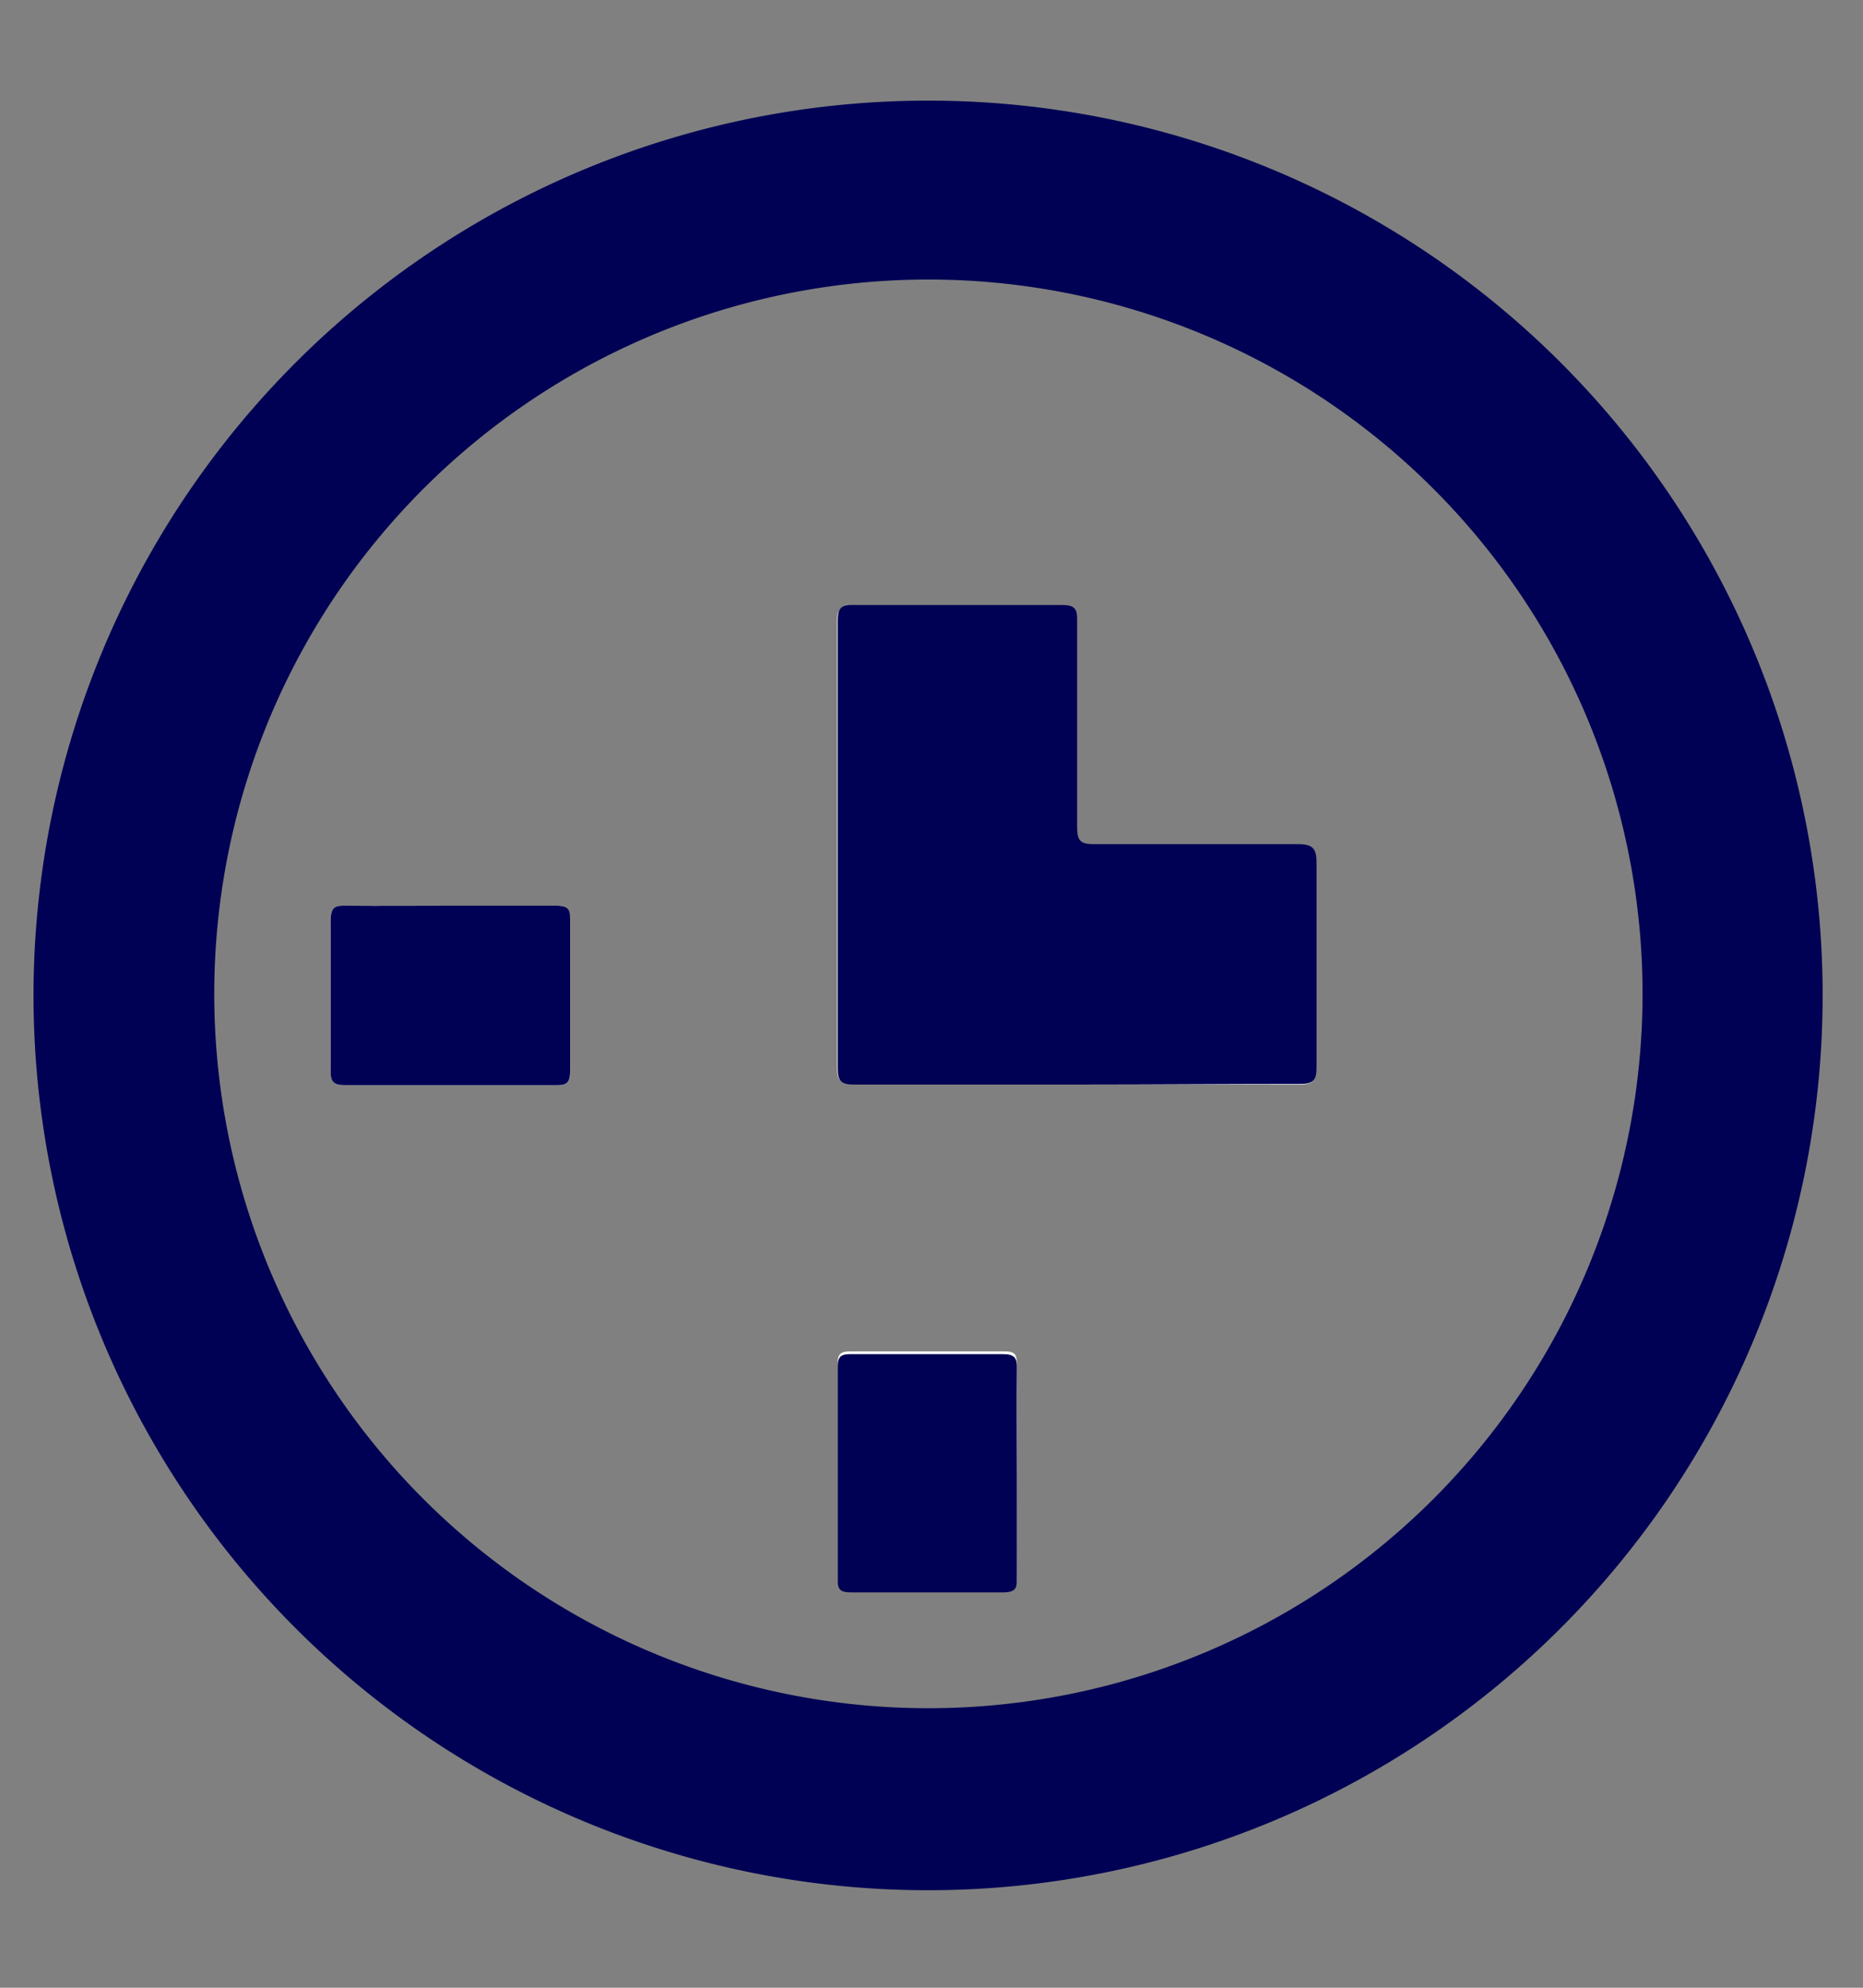
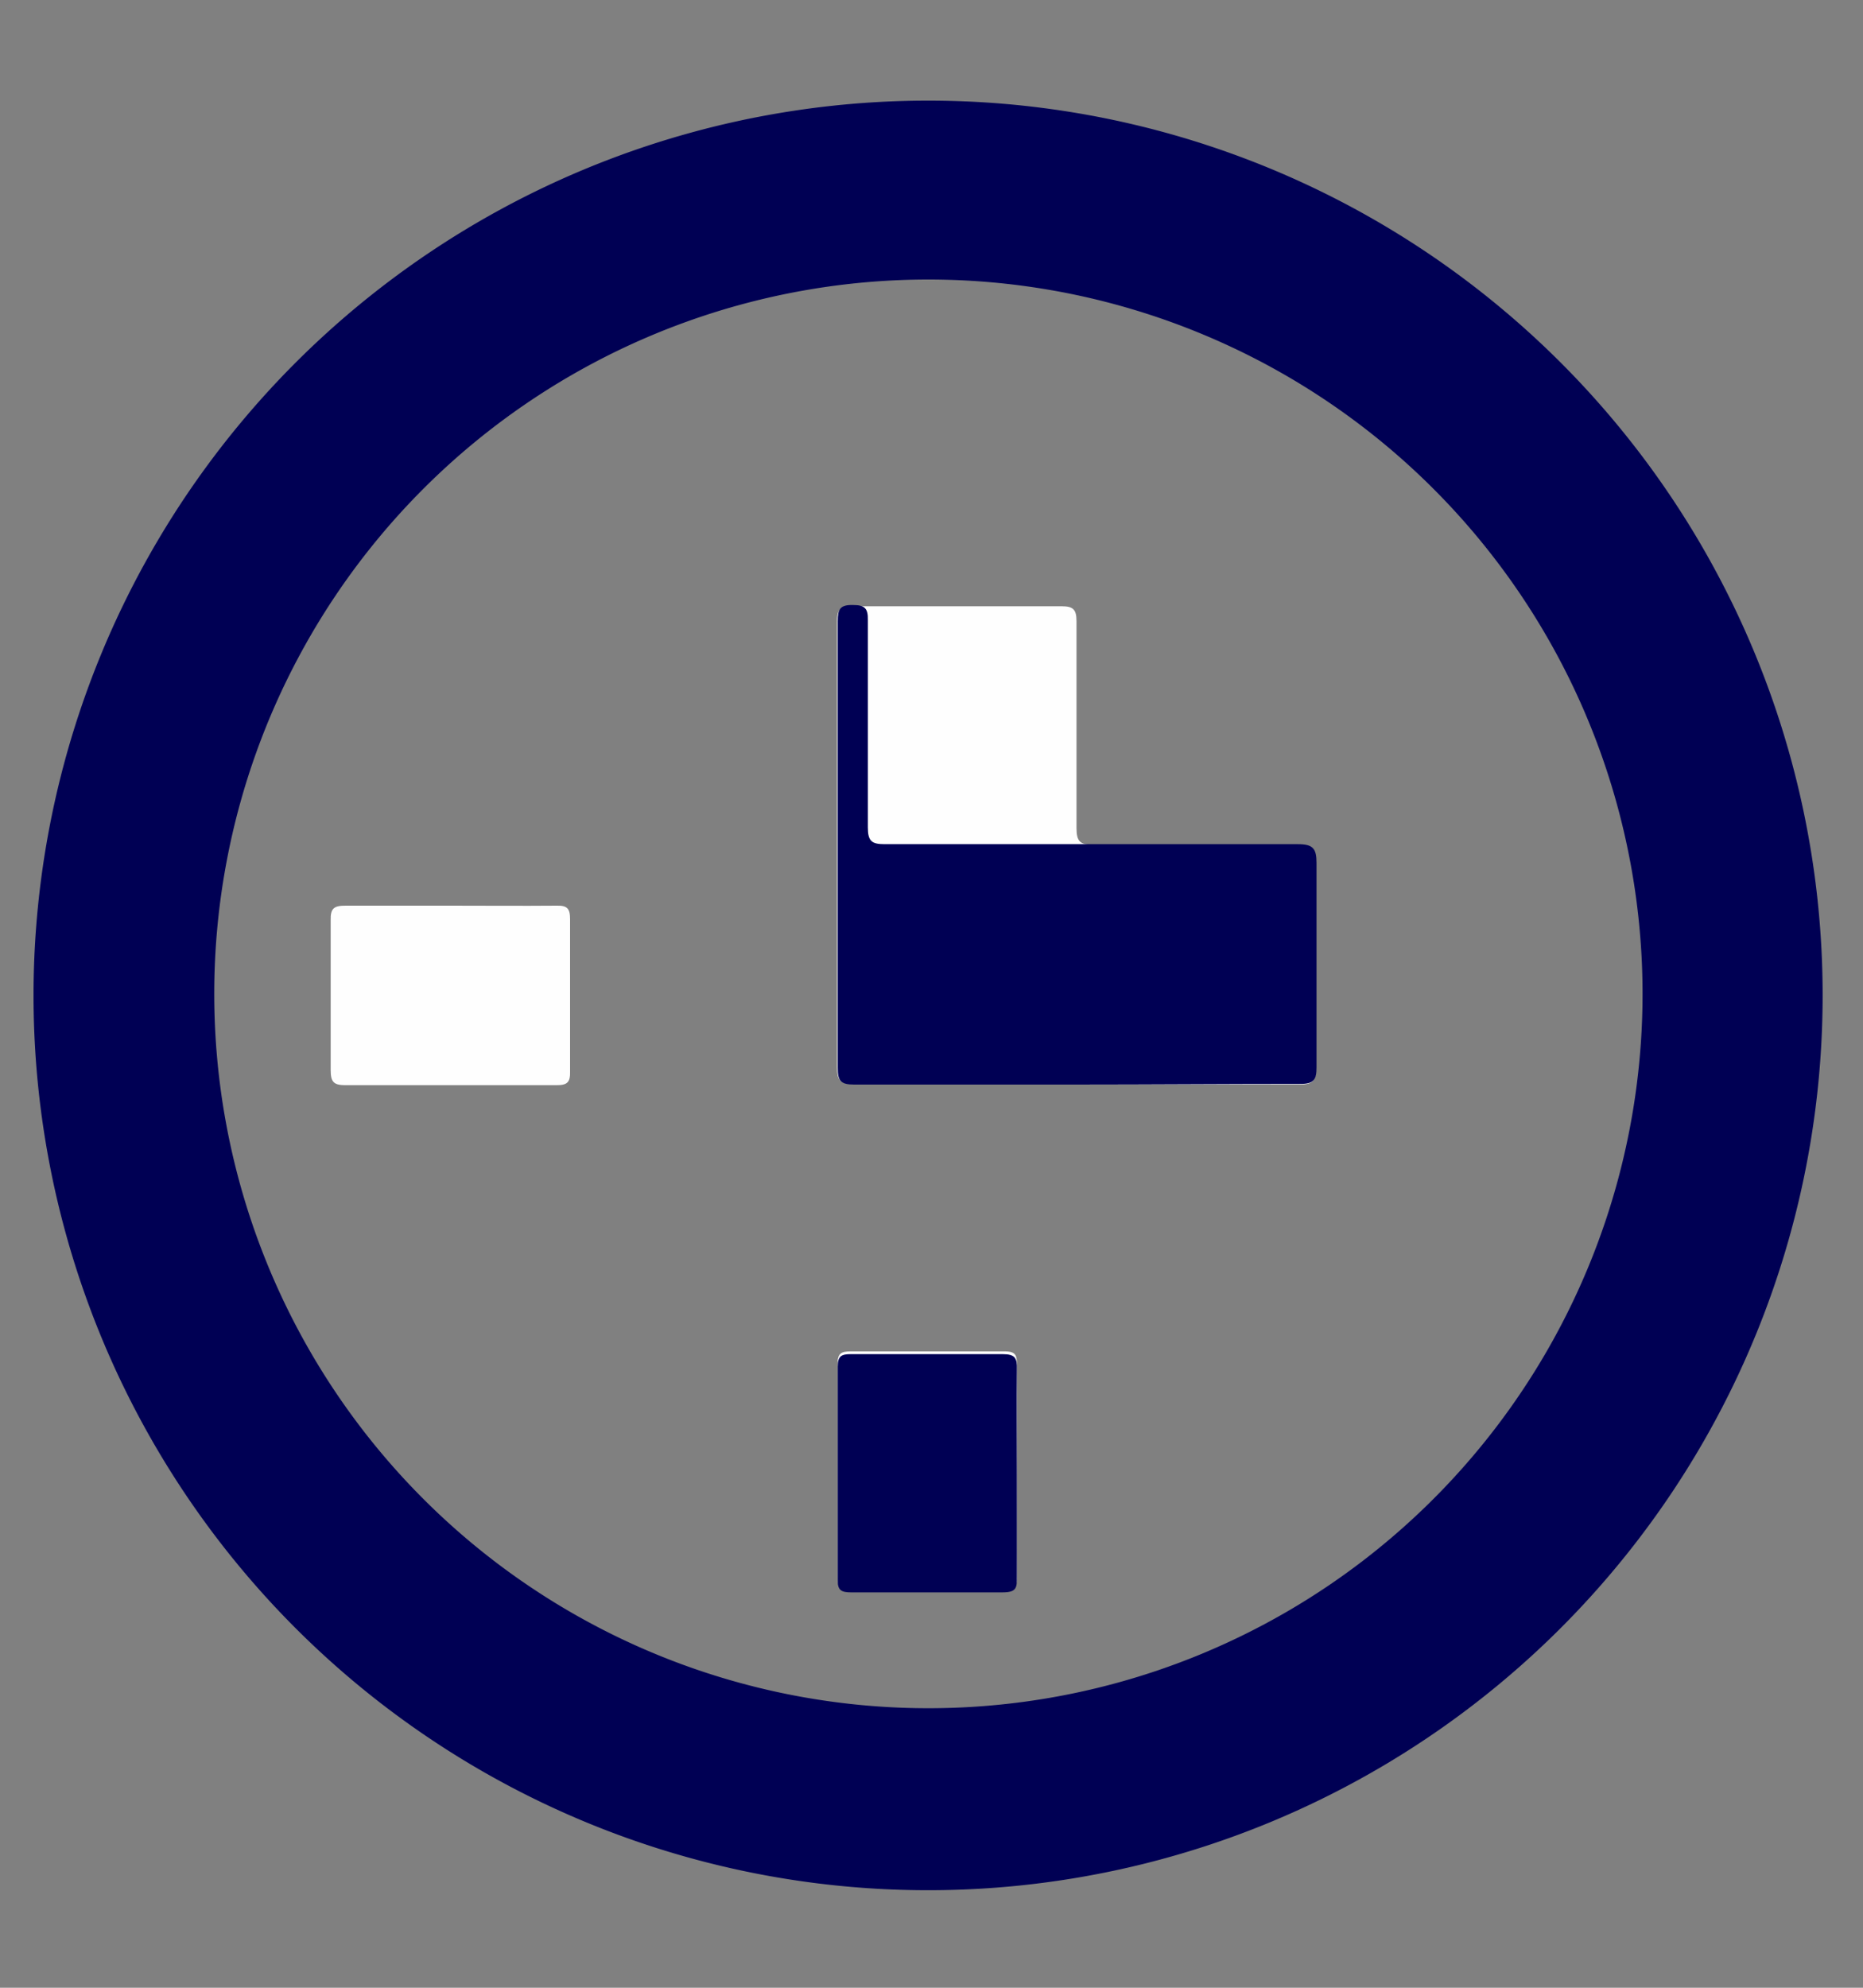
<svg xmlns="http://www.w3.org/2000/svg" id="Layer_2" data-name="Layer 2" width="60" height="64" viewBox="0 0 60 64">
  <rect x="0" y="0" width="60" height="64" fill="#808080" stroke="none" />
  <title>icon-clock</title>
  <path d="M34.65,34.92h7.2c.46,0,.54-.14.53-.55V27.81c0-.47-.11-.62-.6-.61H35.21c-.42,0-.54-.1-.54-.54V20c0-.38-.11-.48-.48-.48H27.45c-.42,0-.5.14-.49.52V34.36c0,.42.09.54.53.54ZM14.52,29.16H11.13c-.37,0-.49.08-.48.47v4.83c0,.39.11.48.48.48h6.79c.35,0,.45-.09.44-.45V29.6c0-.35-.09-.45-.44-.44C16.79,29.17,15.66,29.16,14.52,29.16ZM32.75,47.37V44c0-.36,0-.5-.46-.49H27.4c-.3,0-.43.06-.42.4v6.9c0,.34.11.42.43.41h4.88c.42,0,.47-.16.46-.5C32.74,49.63,32.75,48.5,32.75,47.37Z" fill="#fefefe" />
-   <path d="M34.65,34.92H27.51c-.44,0-.53-.12-.53-.54V20c0-.38.07-.53.49-.52h6.74c.37,0,.49.1.48.48v6.68c0,.44.12.54.54.54H41.8c.49,0,.6.14.6.61v6.56c0,.41-.07.55-.53.55C39.45,34.9,37.05,34.92,34.65,34.92Z" fill="#000054" />
-   <path d="M14.52,29.16h3.4c.35,0,.45.09.44.44v4.89c0,.36-.09.45-.44.45H11.13c-.37,0-.49-.09-.48-.48V29.63c0-.39.11-.48.48-.47C12.26,29.17,13.39,29.16,14.52,29.16Z" fill="#000054" />
+   <path d="M34.65,34.92H27.51c-.44,0-.53-.12-.53-.54V20c0-.38.07-.53.49-.52c.37,0,.49.1.48.48v6.68c0,.44.12.54.54.54H41.8c.49,0,.6.14.6.61v6.56c0,.41-.07.55-.53.55C39.45,34.9,37.05,34.92,34.65,34.92Z" fill="#000054" />
  <path d="M32.75,47.37v3.4c0,.34,0,.5-.46.5H27.41c-.32,0-.44-.07-.43-.41V44c0-.34.12-.4.42-.4h4.89c.41,0,.47.13.46.49C32.74,45.15,32.75,46.26,32.75,47.37Z" fill="#000054" />
  <path d="M29.9,3.24A28.81,28.81,0,1,0,58.7,32.06V32A28.8,28.8,0,0,0,29.9,3.24ZM29.9,55a23,23,0,1,1,23-23,23,23,0,0,1-23,23h0Z" fill="#000054" />
</svg>